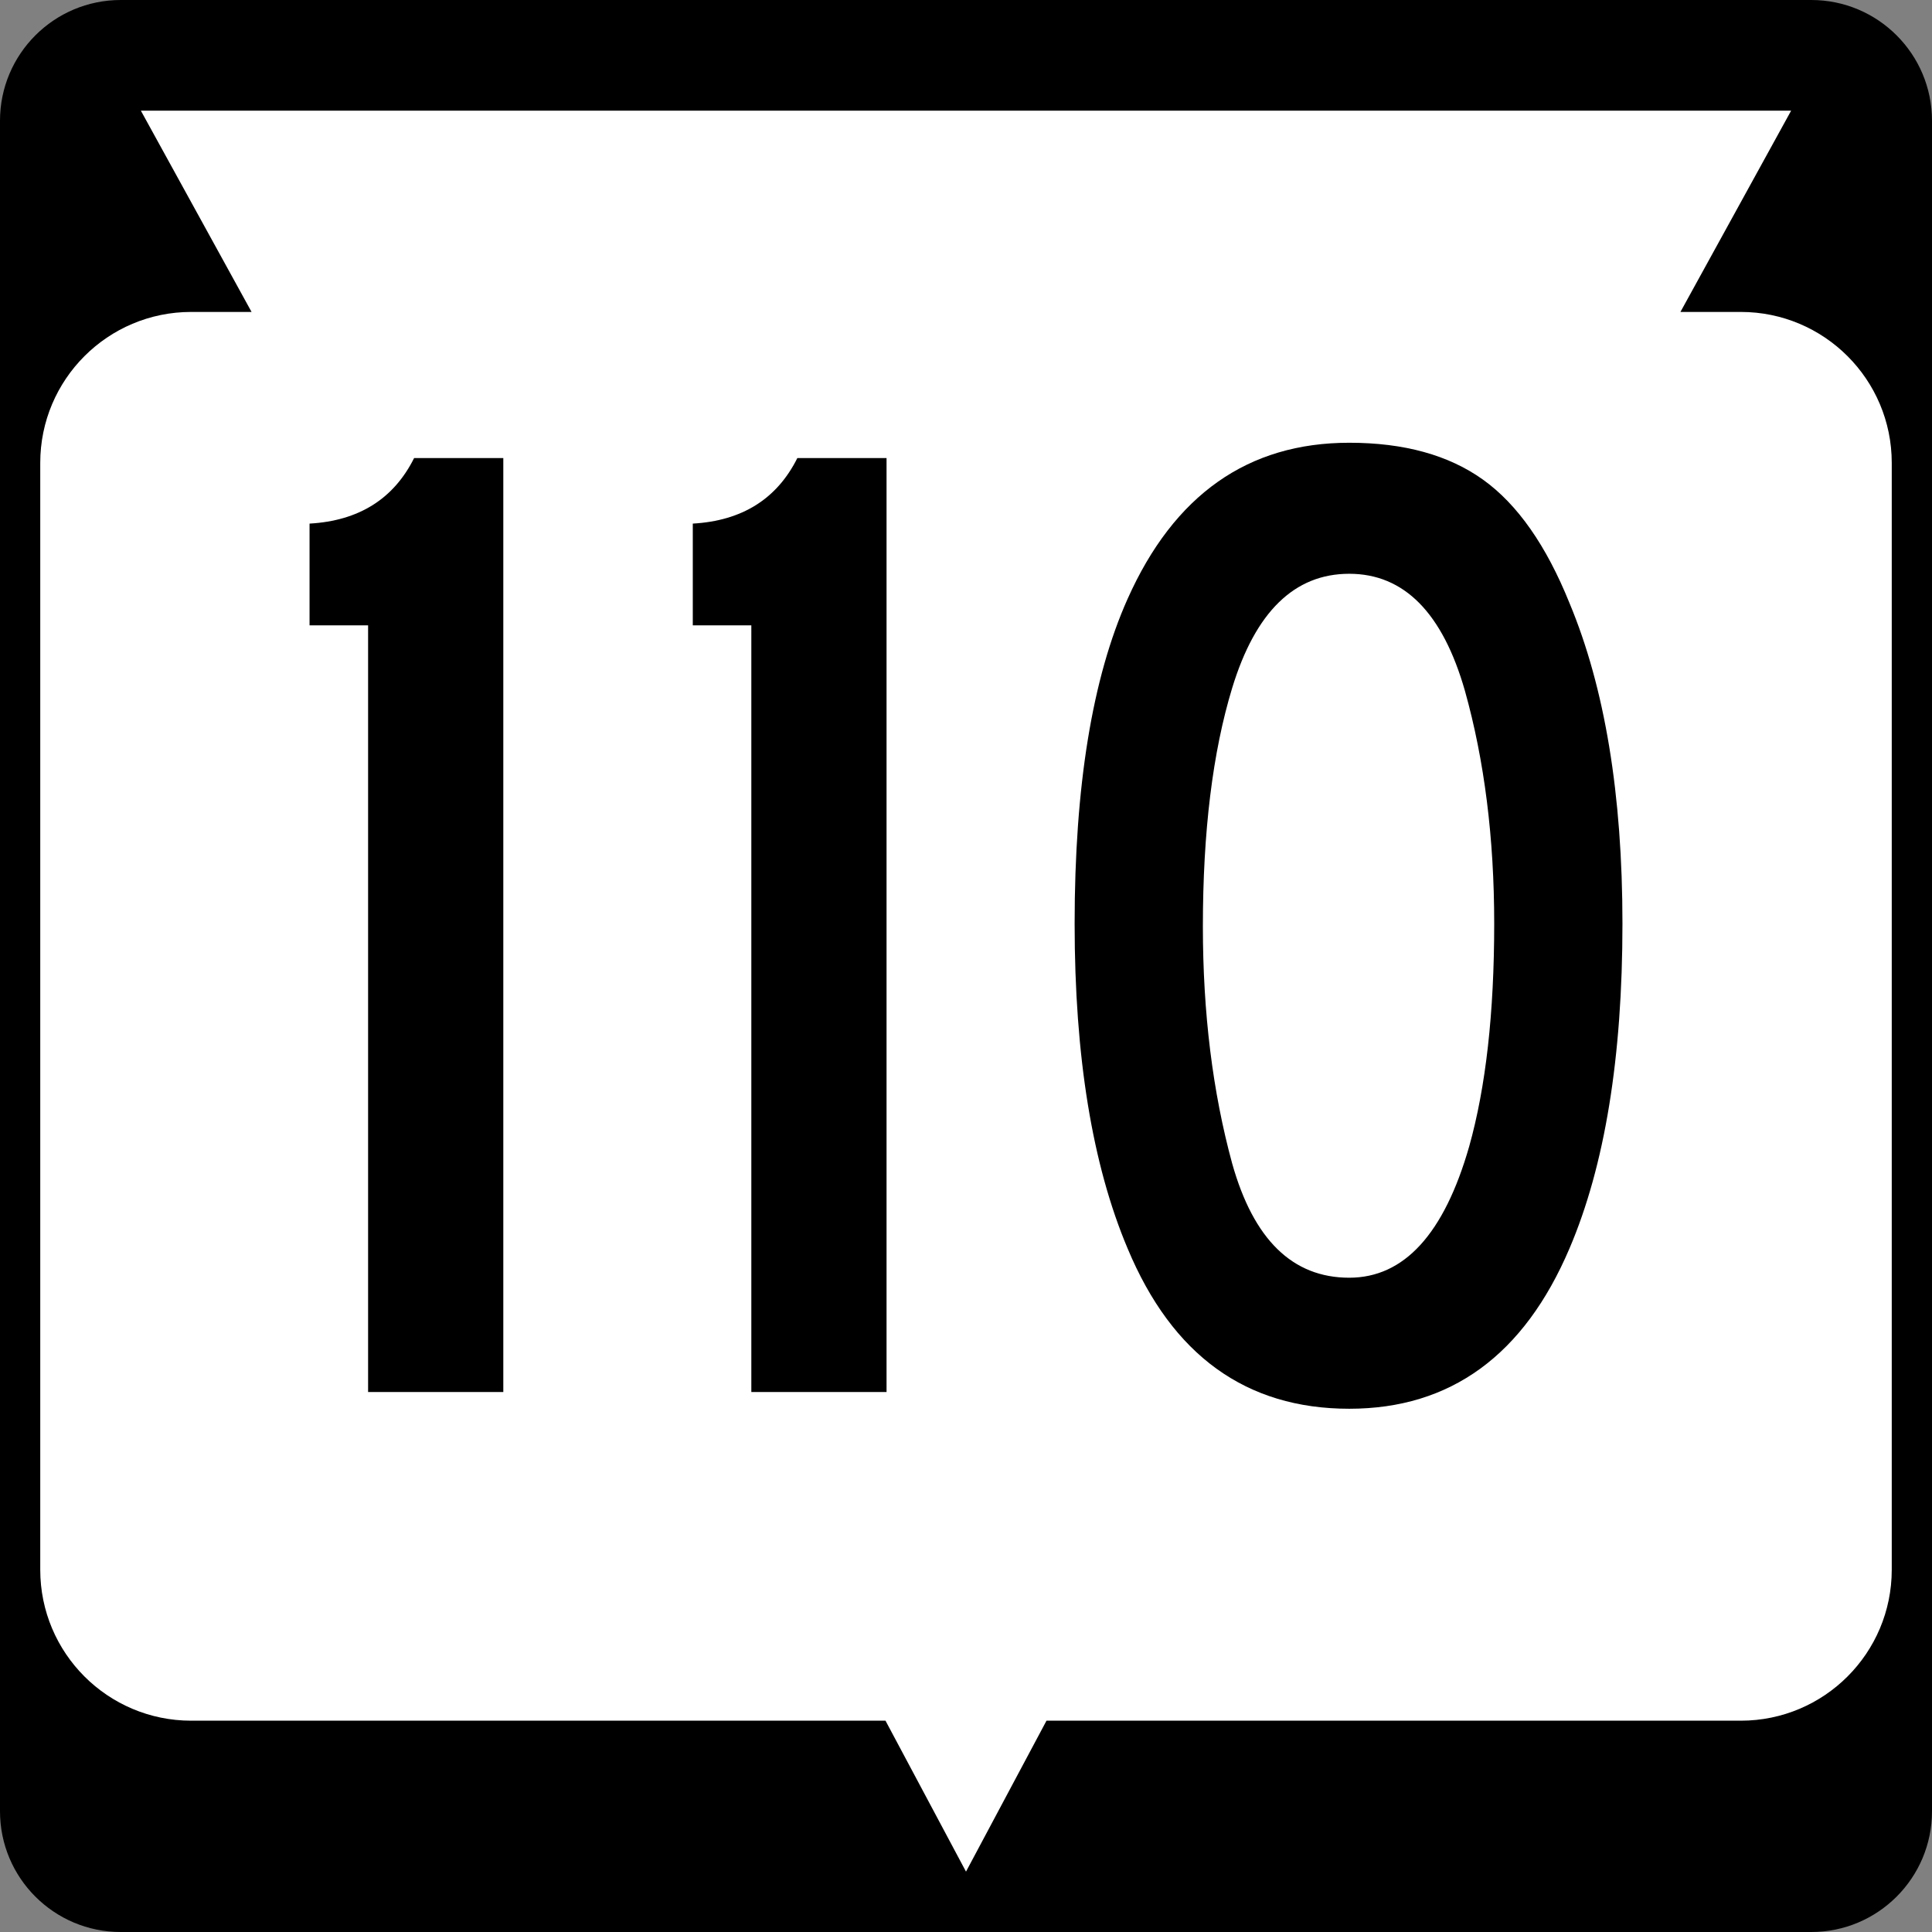
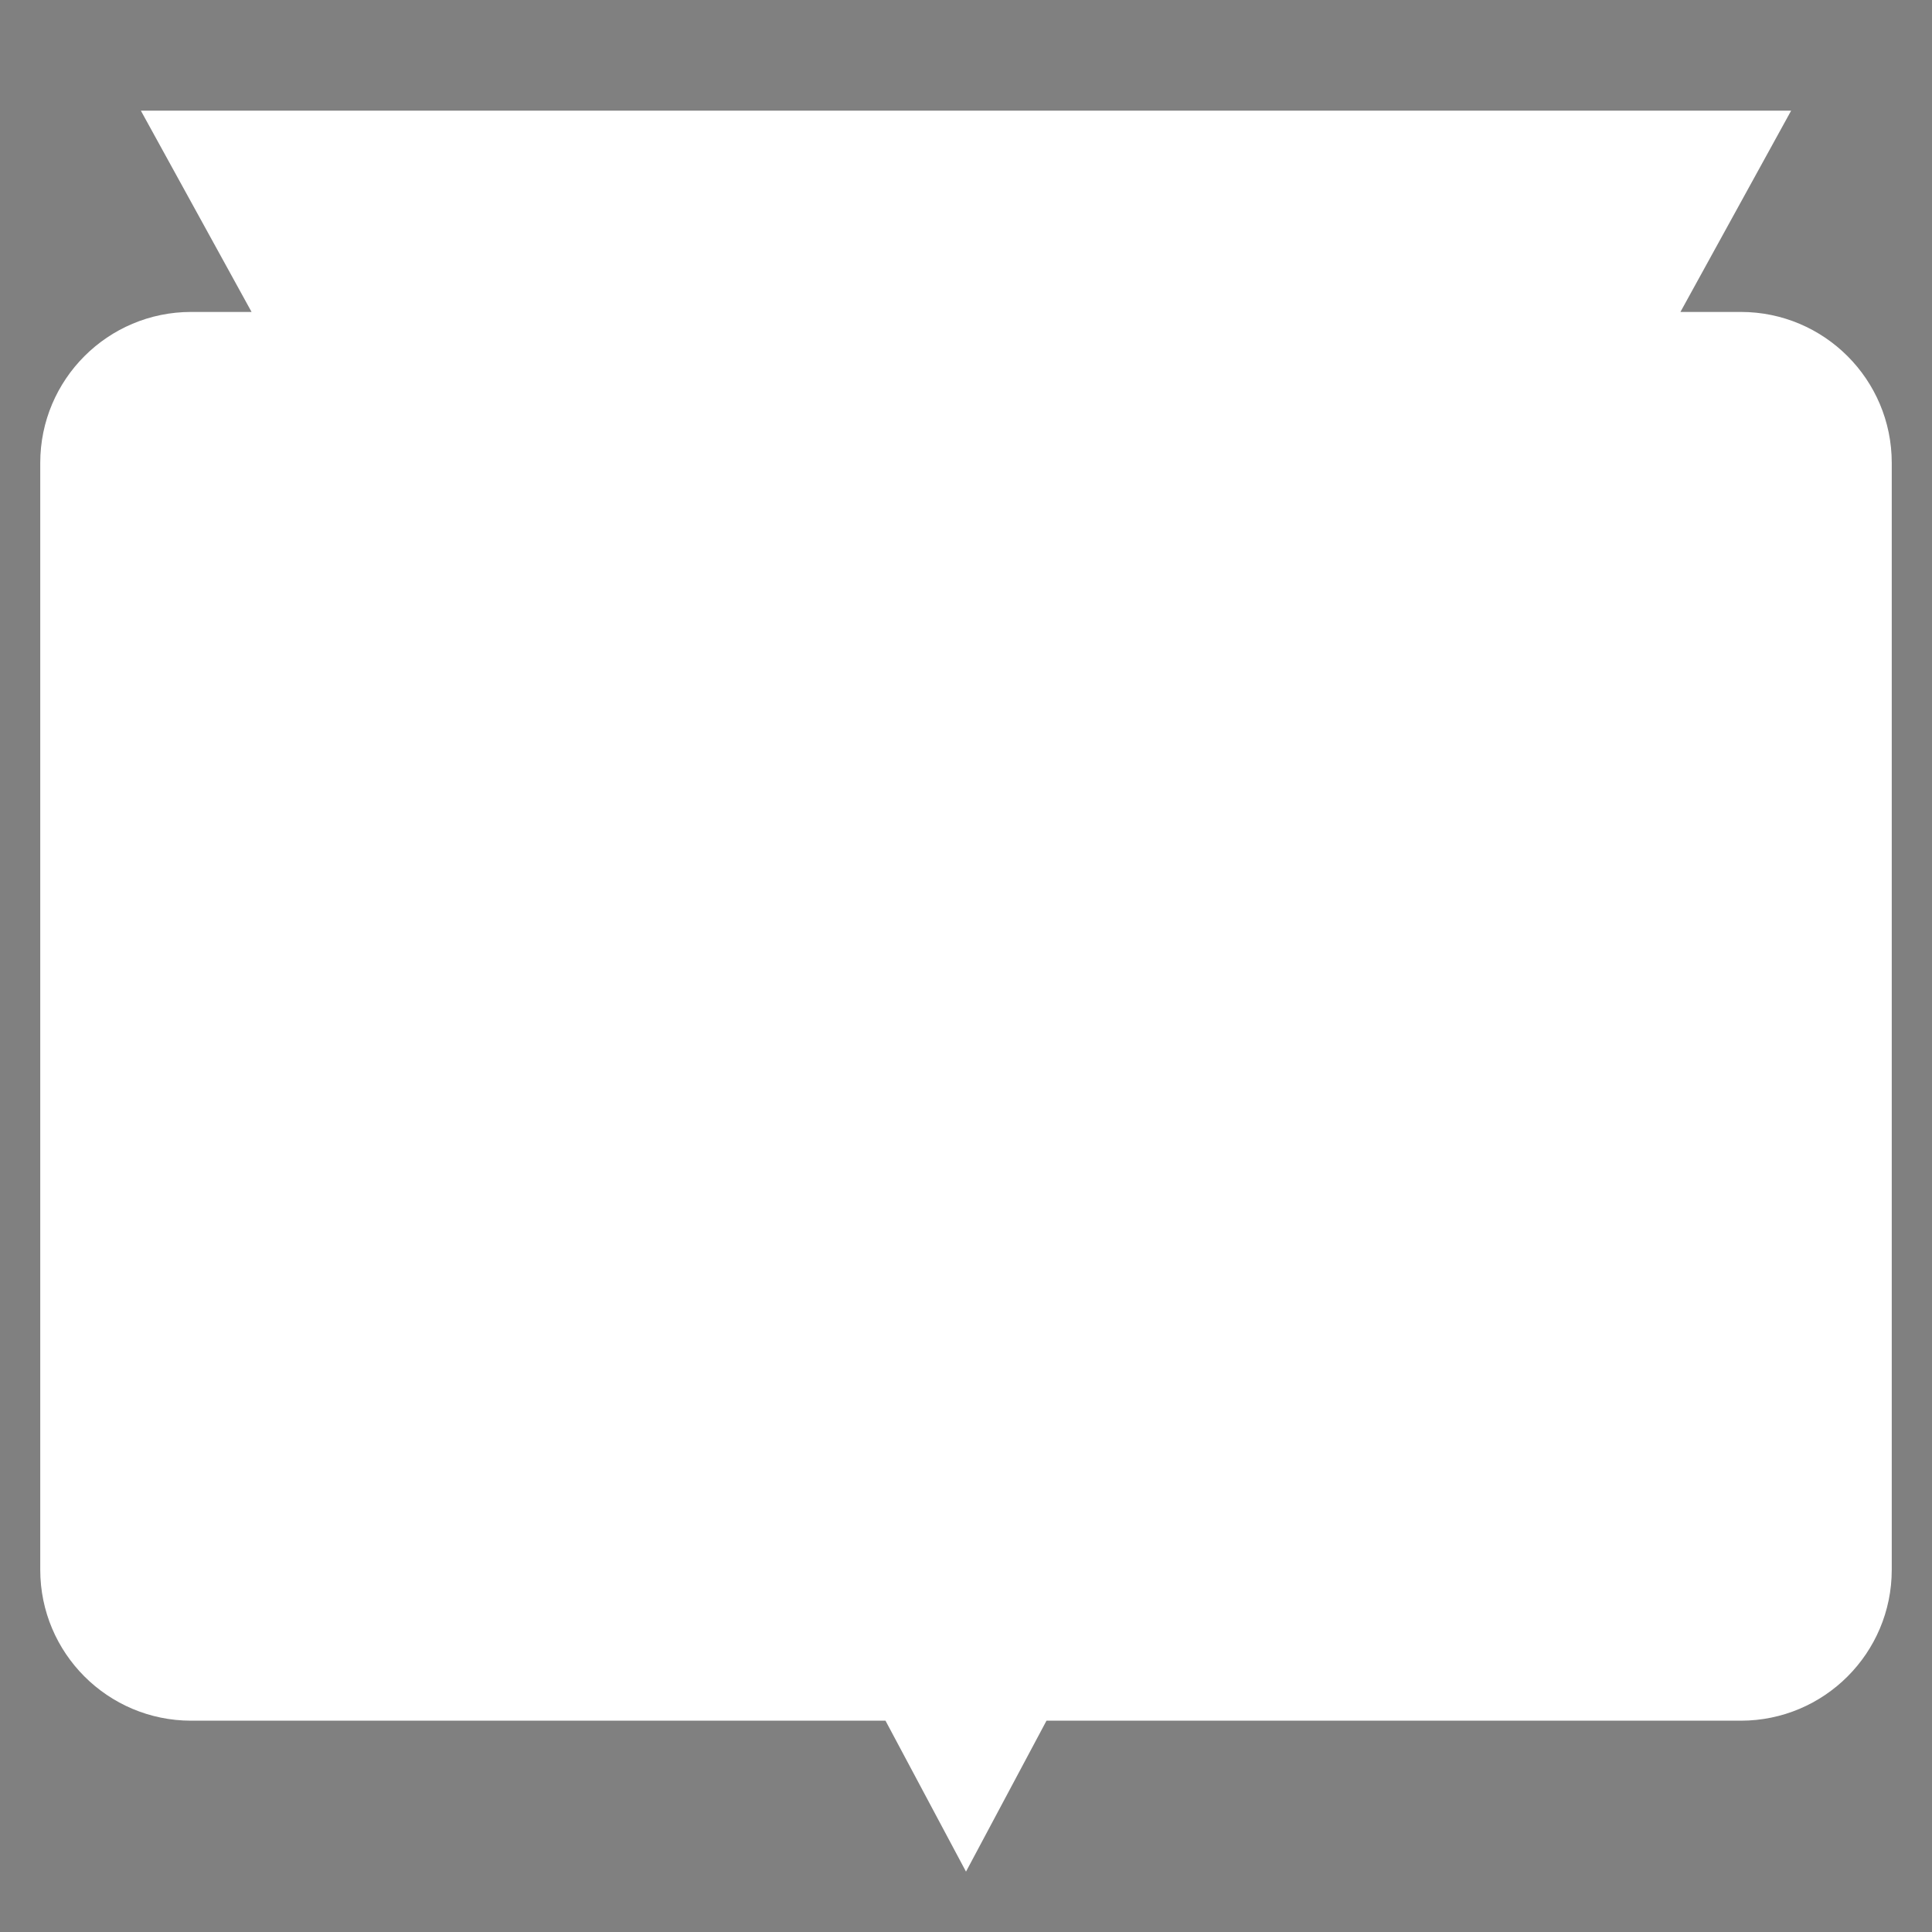
<svg xmlns="http://www.w3.org/2000/svg" version="1.1" id="Layer_1" width="384" height="384" viewBox="0 0 384 384" overflow="visible" enable-background="new 0 0 384 384" xml:space="preserve">
  <rect x="0" y="0" width="384" height="384" fill="#808080" stroke="none" />
  <g>
    <g>
-       <path d="M0,24C0,10.745,10.745,0,24,0h336c13.255,0,24,10.745,24,24v336c0,13.255-10.745,24-24,24H24    c-13.255,0-24-10.745-24-24V24L0,24z" />
-       <path d="M192,192" />
-     </g>
+       </g>
    <path fill="#FFFFFF" d="M356,22l-22,40h12c16.568,0,30,13.431,30,30v220c0,16.568-13.432,30-30,30H208l-16,30   l-16-30H38c-16.569,0-30-13.432-30-30V92c0-16.569,13.431-30,30-30h12L28,22H356z" />
  </g>
  <g>
-     <path fill-rule="evenodd" clip-rule="evenodd" d="M100.036,276.676H73.162V124.294H61.525v-20.225   c9.789-0.554,16.715-4.895,20.779-13.021h17.732V276.676z" />
-     <path fill-rule="evenodd" clip-rule="evenodd" d="M176.208,276.676h-26.875V124.294h-11.636v-20.225   c9.789-0.554,16.715-4.895,20.779-13.021h17.732V276.676z" />
-     <path fill-rule="evenodd" clip-rule="evenodd" d="M322.475,183.584   c0,26.597-3.509,48.115-10.527,64.554C302.896,269.379,288.305,280,268.172,280   c-20.502,0-35.187-10.621-44.052-31.861c-7.019-16.623-10.528-38.142-10.528-64.554   c0-27.336,3.51-48.854,10.528-64.554C233.355,98.344,248.039,88,268.172,88   c10.897,0,19.764,2.447,26.598,7.342c6.834,4.895,12.56,13.068,17.178,24.52   C318.966,136.669,322.475,157.911,322.475,183.584z M296.985,183.584   c0-16.993-1.938-32.416-5.817-46.269c-4.434-15.515-12.099-23.272-22.996-23.272   s-18.655,7.573-23.272,22.719c-3.879,12.745-5.818,28.537-5.818,47.376   c0,17.178,1.939,32.877,5.818,47.1c4.248,15.146,12.005,22.719,23.272,22.719   c10.897,0,18.84-8.682,23.827-26.043   C295.323,216.092,296.985,201.316,296.985,183.584z" />
-   </g>
+     </g>
</svg>